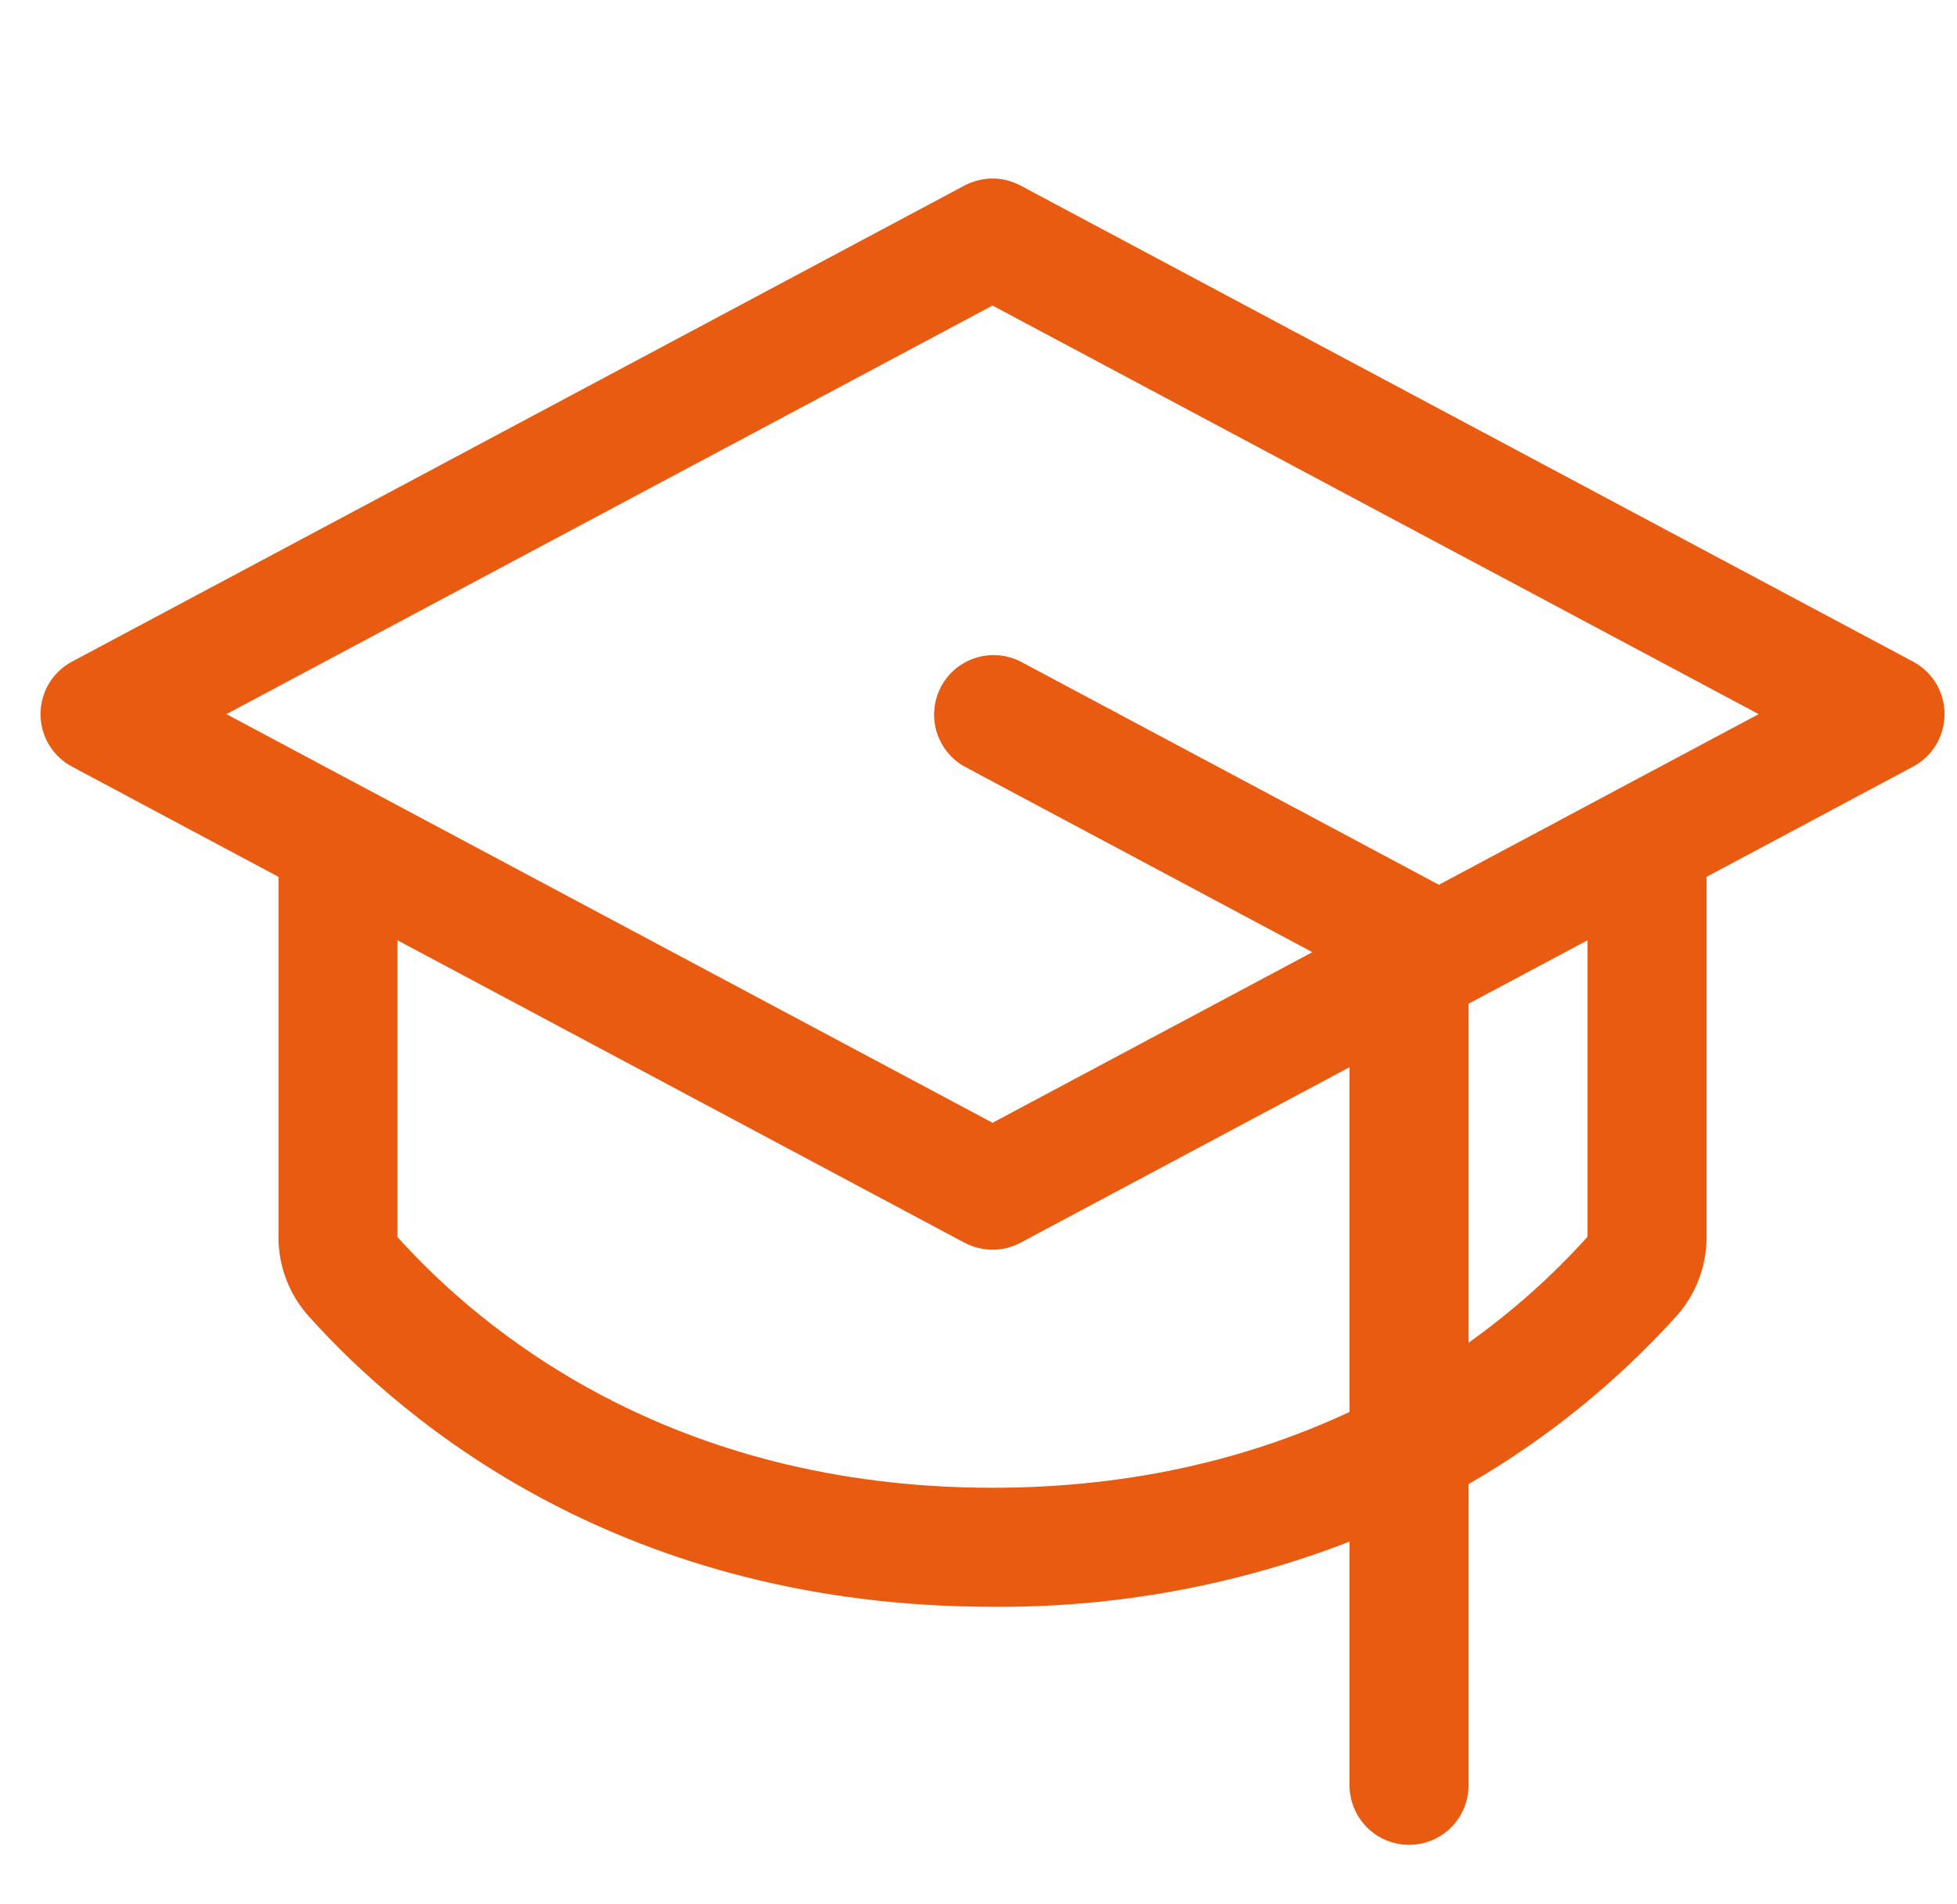
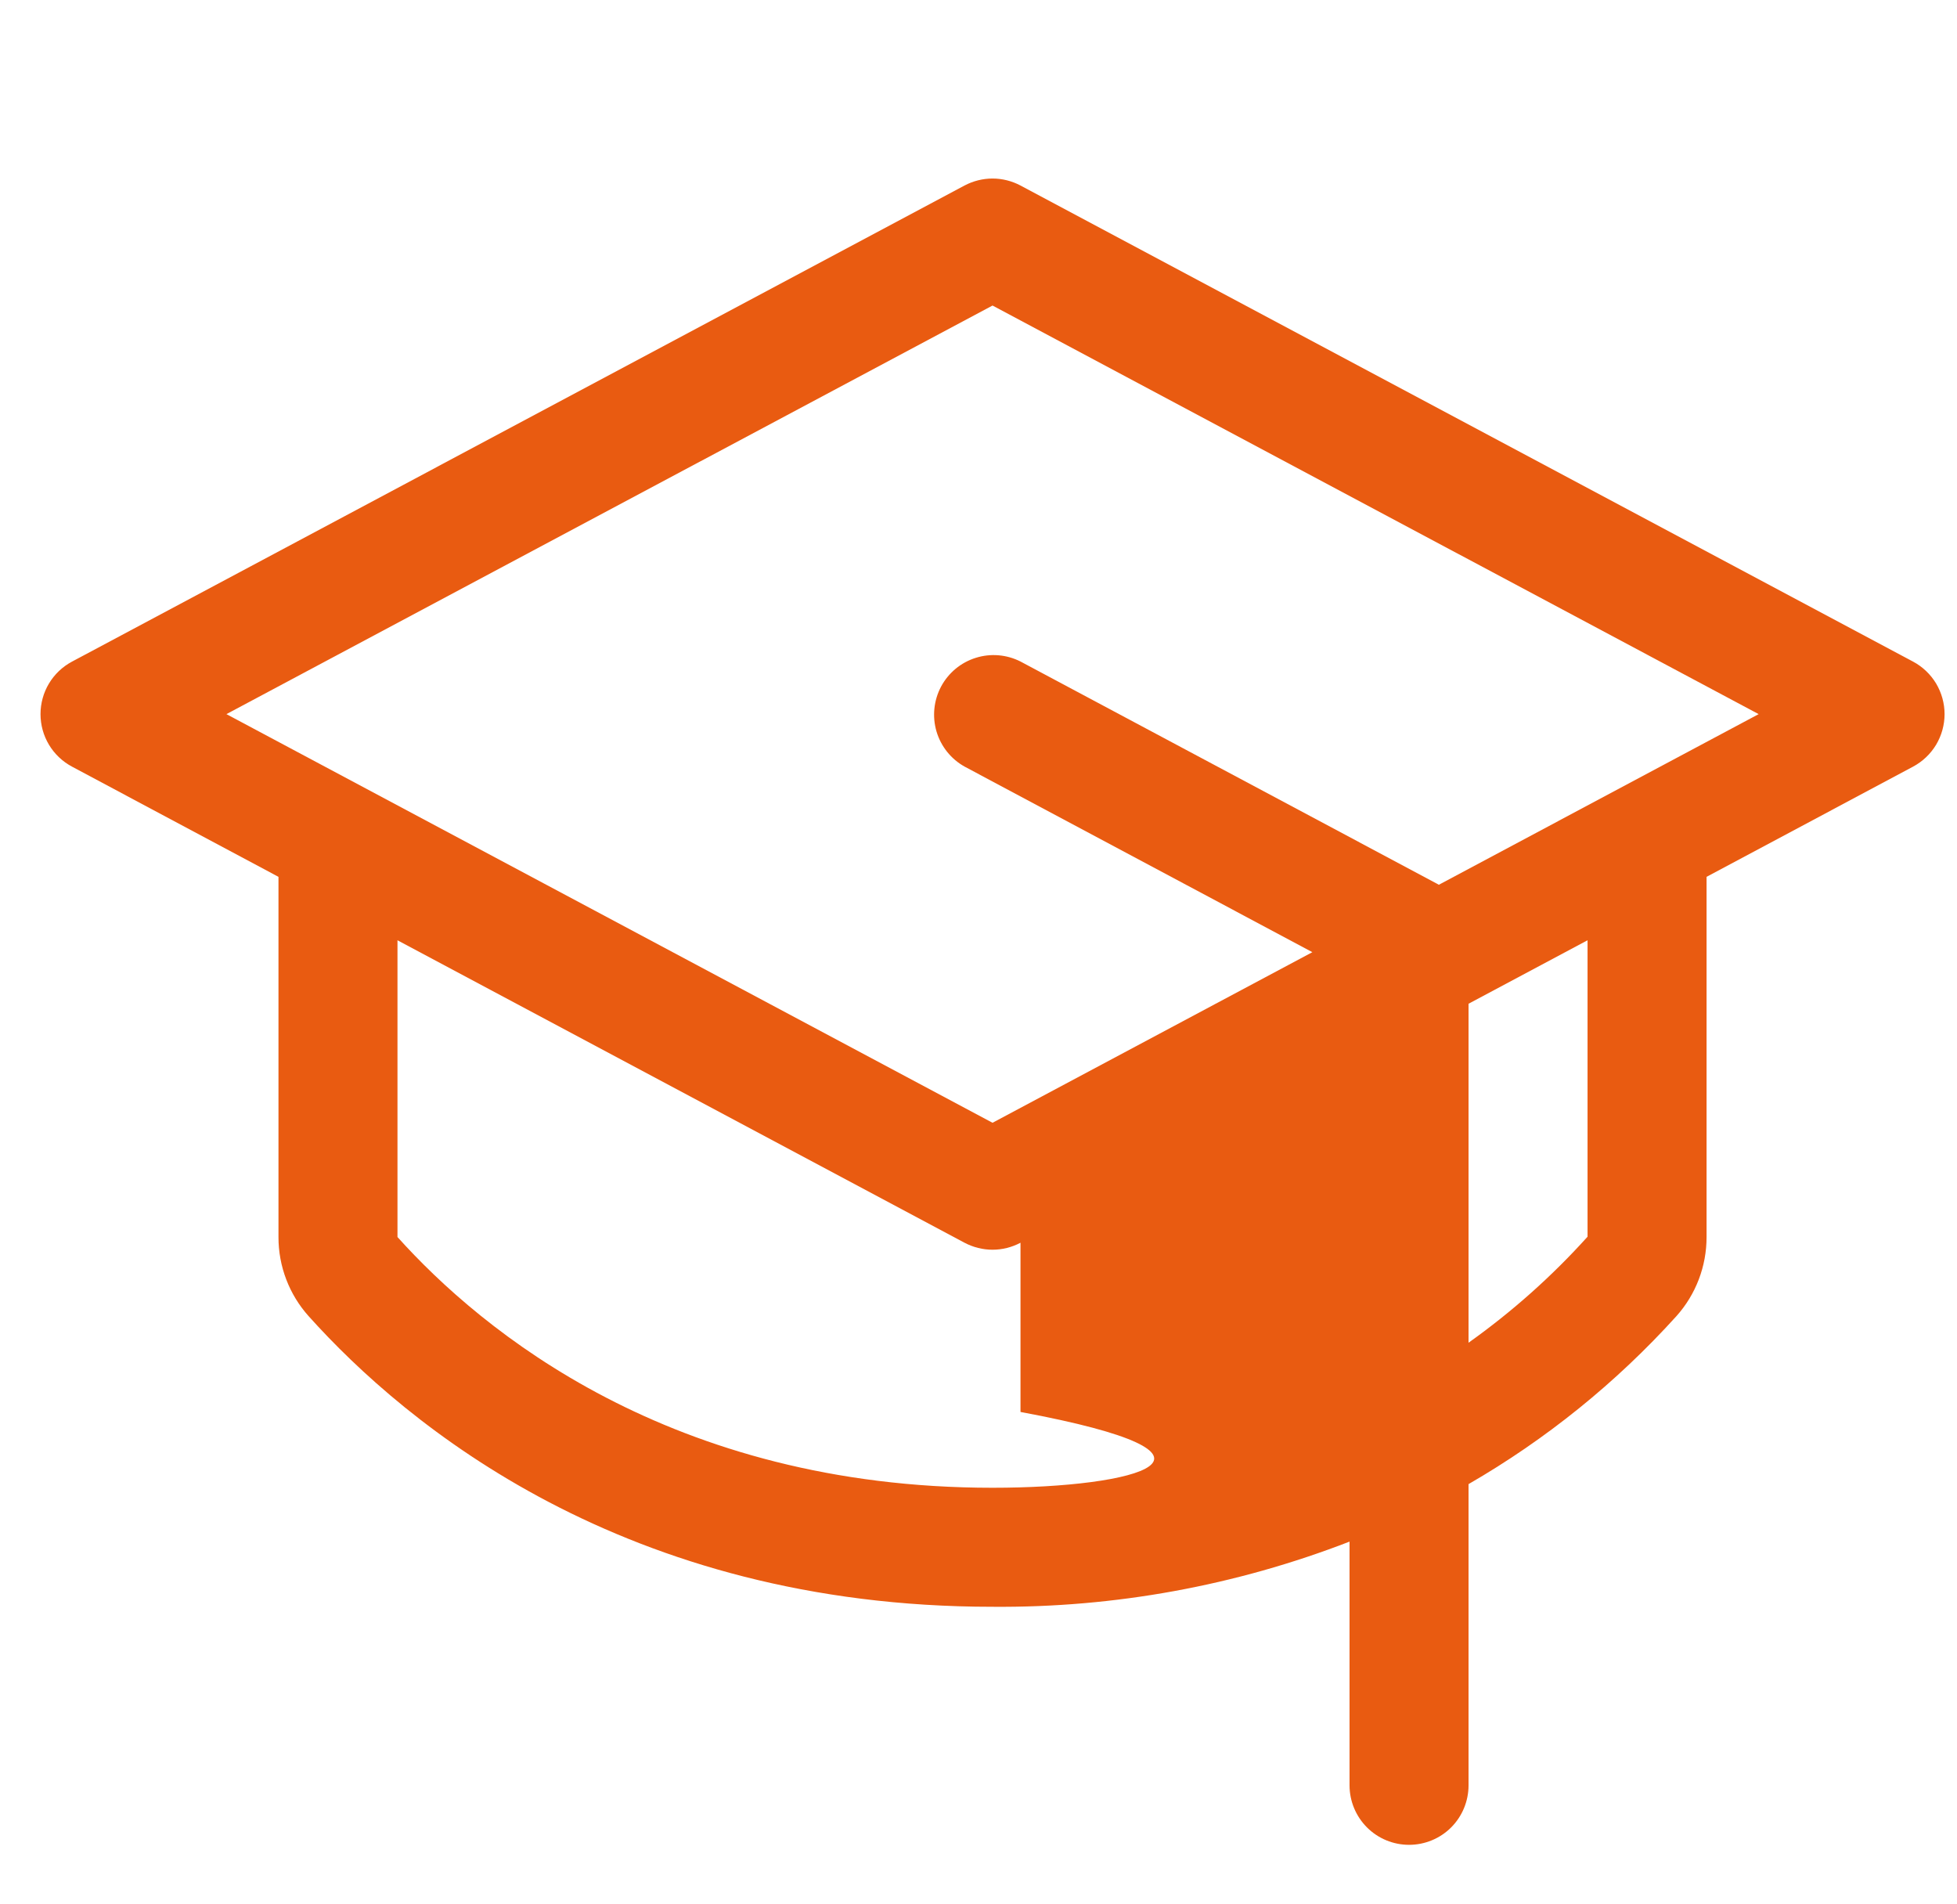
<svg xmlns="http://www.w3.org/2000/svg" width="37" height="36" viewBox="0 0 37 36" fill="none">
-   <path d="M36.169 12.507L19.294 3.507C19.131 3.421 18.95 3.375 18.765 3.375C18.581 3.375 18.399 3.421 18.236 3.507L1.362 12.507C1.182 12.603 1.031 12.746 0.926 12.921C0.821 13.096 0.766 13.296 0.766 13.5C0.766 13.704 0.821 13.904 0.926 14.079C1.031 14.254 1.182 14.397 1.362 14.493L5.265 16.576V23.385C5.264 23.937 5.467 24.471 5.836 24.882C7.678 26.934 11.806 30.375 18.765 30.375C21.073 30.394 23.363 29.976 25.515 29.143V33.75C25.515 34.048 25.634 34.335 25.845 34.546C26.056 34.757 26.342 34.875 26.64 34.875C26.939 34.875 27.225 34.757 27.436 34.546C27.647 34.335 27.765 34.048 27.765 33.75V28.056C29.232 27.209 30.558 26.138 31.694 24.882C32.063 24.471 32.266 23.937 32.265 23.385V16.576L36.169 14.493C36.349 14.397 36.499 14.254 36.605 14.079C36.709 13.904 36.765 13.704 36.765 13.5C36.765 13.296 36.709 13.096 36.605 12.921C36.499 12.746 36.349 12.603 36.169 12.507ZM18.765 28.125C12.68 28.125 9.102 25.152 7.515 23.385V17.775L18.236 23.493C18.399 23.579 18.581 23.625 18.765 23.625C18.95 23.625 19.131 23.579 19.294 23.493L25.515 20.175V26.692C23.743 27.519 21.51 28.125 18.765 28.125ZM30.015 23.379C29.341 24.127 28.586 24.799 27.765 25.383V18.975L30.015 17.775V23.379ZM27.203 16.726L27.172 16.708L19.297 12.507C19.034 12.373 18.729 12.347 18.448 12.436C18.166 12.524 17.931 12.72 17.792 12.98C17.654 13.241 17.623 13.545 17.706 13.828C17.79 14.111 17.981 14.35 18.239 14.493L24.812 18L18.765 21.225L4.281 13.5L18.765 5.776L33.25 13.5L27.203 16.726Z" fill="#E95B11" />
+   <path d="M36.169 12.507L19.294 3.507C19.131 3.421 18.95 3.375 18.765 3.375C18.581 3.375 18.399 3.421 18.236 3.507L1.362 12.507C1.182 12.603 1.031 12.746 0.926 12.921C0.821 13.096 0.766 13.296 0.766 13.5C0.766 13.704 0.821 13.904 0.926 14.079C1.031 14.254 1.182 14.397 1.362 14.493L5.265 16.576V23.385C5.264 23.937 5.467 24.471 5.836 24.882C7.678 26.934 11.806 30.375 18.765 30.375C21.073 30.394 23.363 29.976 25.515 29.143V33.75C25.515 34.048 25.634 34.335 25.845 34.546C26.056 34.757 26.342 34.875 26.64 34.875C26.939 34.875 27.225 34.757 27.436 34.546C27.647 34.335 27.765 34.048 27.765 33.75V28.056C29.232 27.209 30.558 26.138 31.694 24.882C32.063 24.471 32.266 23.937 32.265 23.385V16.576L36.169 14.493C36.349 14.397 36.499 14.254 36.605 14.079C36.709 13.904 36.765 13.704 36.765 13.5C36.765 13.296 36.709 13.096 36.605 12.921C36.499 12.746 36.349 12.603 36.169 12.507ZM18.765 28.125C12.68 28.125 9.102 25.152 7.515 23.385V17.775L18.236 23.493C18.399 23.579 18.581 23.625 18.765 23.625C18.95 23.625 19.131 23.579 19.294 23.493V26.692C23.743 27.519 21.51 28.125 18.765 28.125ZM30.015 23.379C29.341 24.127 28.586 24.799 27.765 25.383V18.975L30.015 17.775V23.379ZM27.203 16.726L27.172 16.708L19.297 12.507C19.034 12.373 18.729 12.347 18.448 12.436C18.166 12.524 17.931 12.72 17.792 12.98C17.654 13.241 17.623 13.545 17.706 13.828C17.79 14.111 17.981 14.35 18.239 14.493L24.812 18L18.765 21.225L4.281 13.5L18.765 5.776L33.25 13.5L27.203 16.726Z" fill="#E95B11" />
</svg>